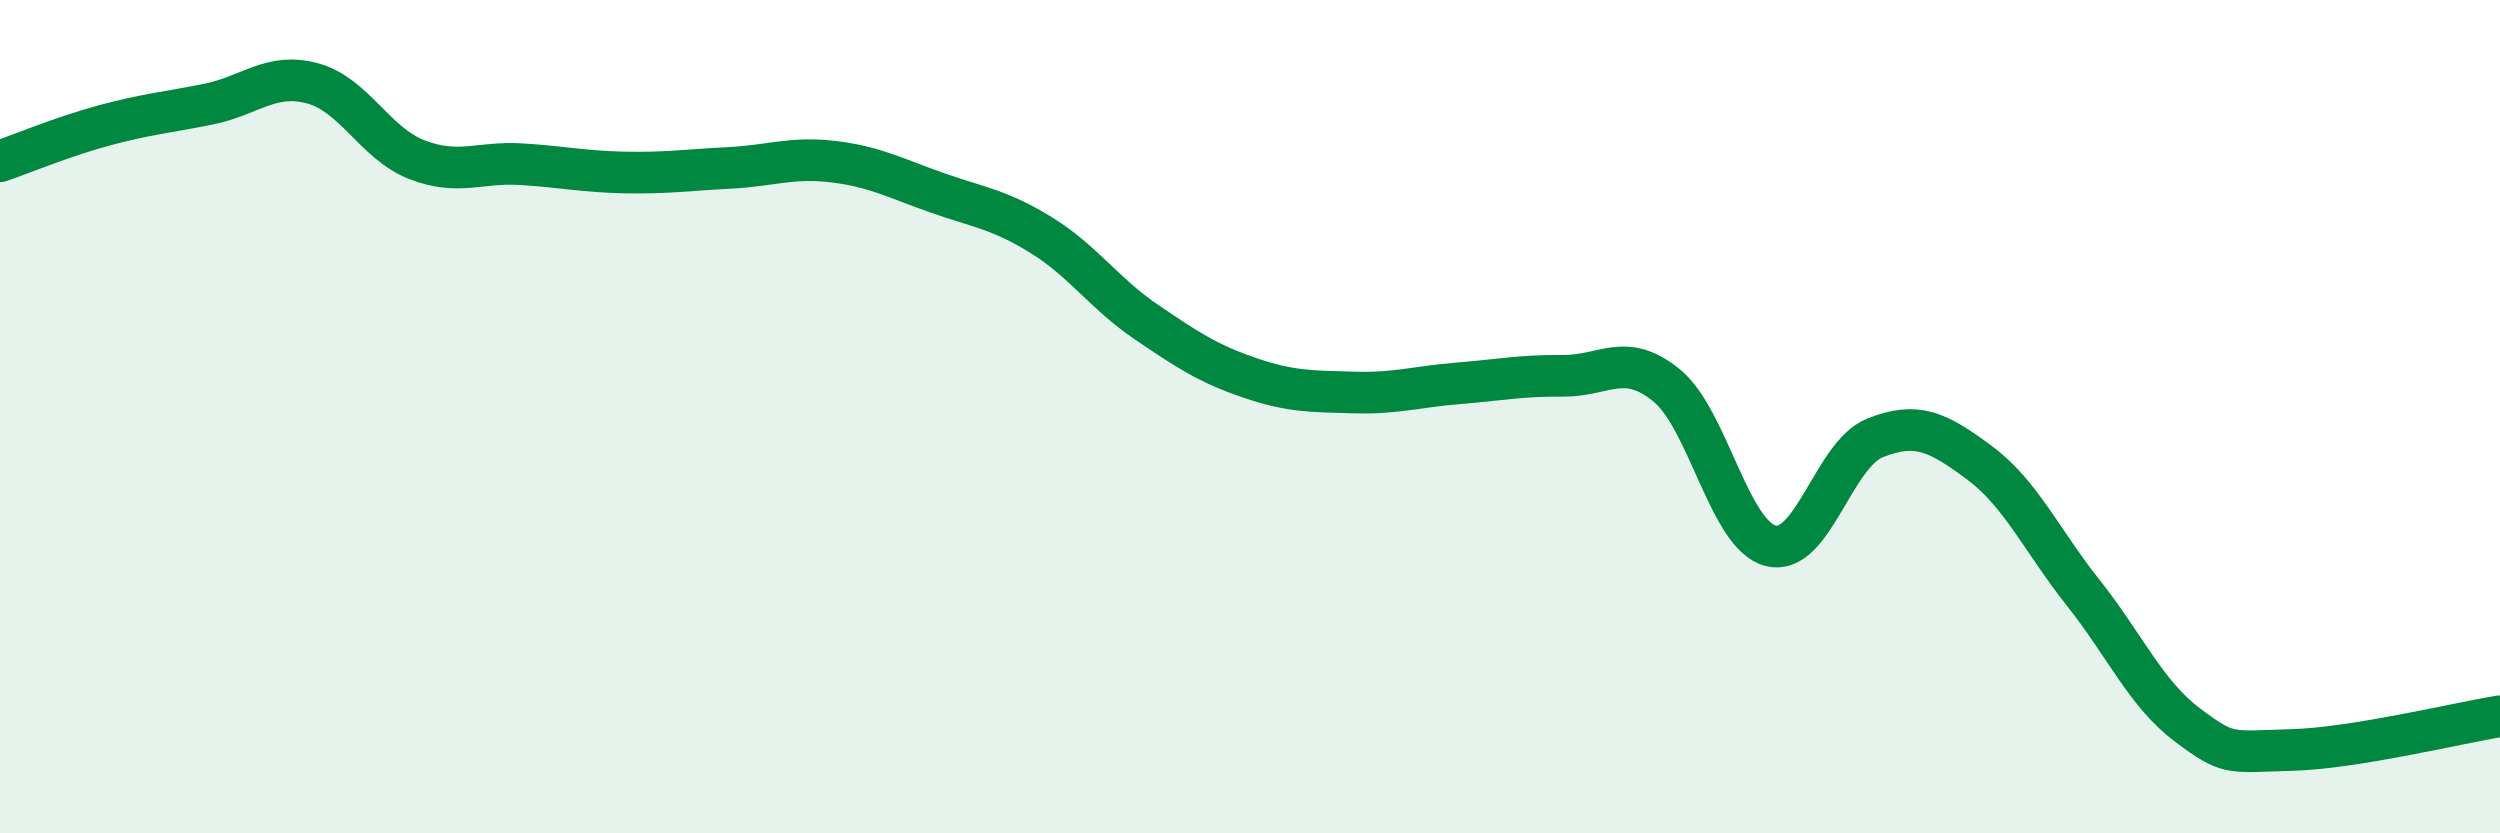
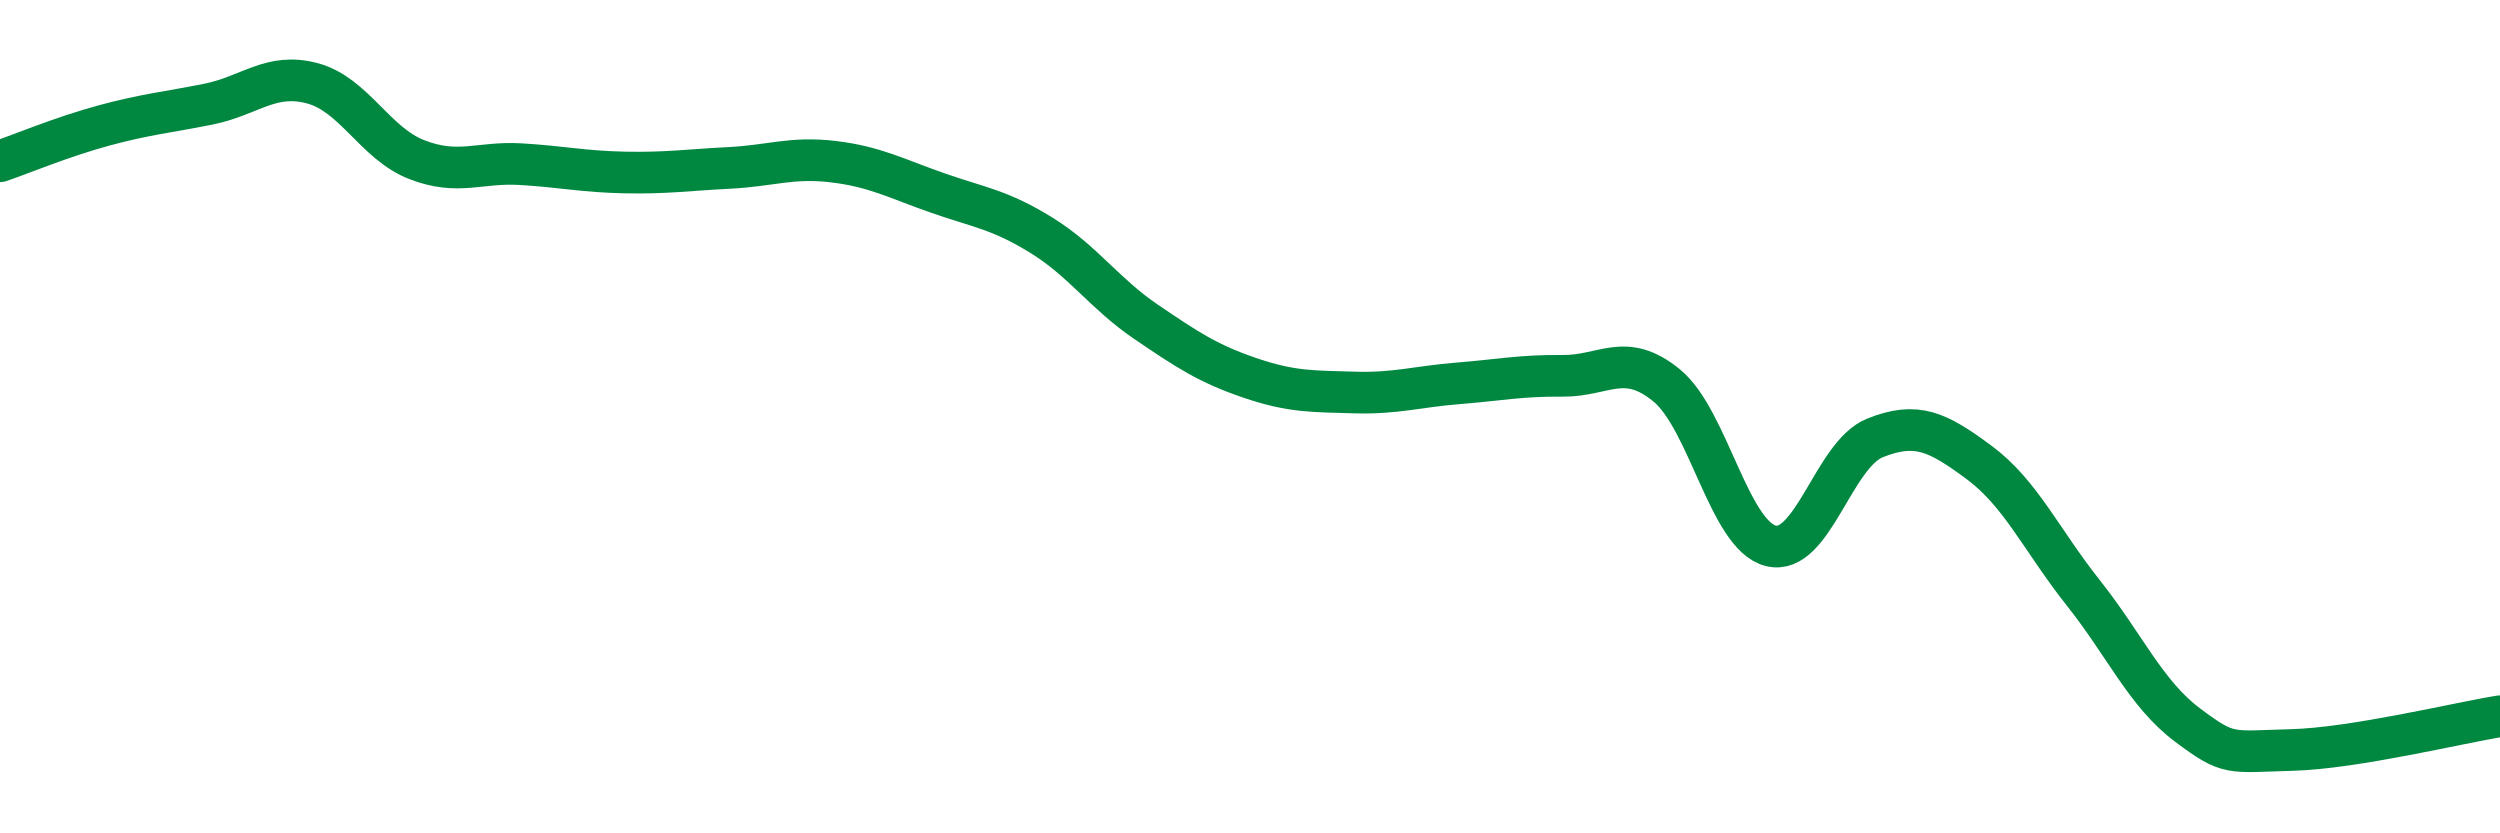
<svg xmlns="http://www.w3.org/2000/svg" width="60" height="20" viewBox="0 0 60 20">
-   <path d="M 0,3.87 C 0.5,3.7 1.5,3.28 2.5,3.01 C 3.5,2.74 4,2.7 5,2.5 C 6,2.3 6.5,1.73 7.5,2 C 8.5,2.27 9,3.44 10,3.83 C 11,4.22 11.5,3.88 12.5,3.94 C 13.5,4 14,4.12 15,4.14 C 16,4.16 16.5,4.08 17.5,4.03 C 18.5,3.98 19,3.76 20,3.88 C 21,4 21.5,4.28 22.5,4.63 C 23.5,4.98 24,5.03 25,5.65 C 26,6.27 26.5,7.04 27.5,7.72 C 28.5,8.4 29,8.73 30,9.07 C 31,9.41 31.5,9.39 32.5,9.42 C 33.5,9.45 34,9.28 35,9.2 C 36,9.12 36.5,9.01 37.5,9.02 C 38.5,9.03 39,8.43 40,9.25 C 41,10.07 41.5,12.85 42.5,13.1 C 43.5,13.35 44,10.91 45,10.51 C 46,10.11 46.5,10.36 47.5,11.1 C 48.5,11.84 49,12.97 50,14.23 C 51,15.49 51.5,16.65 52.5,17.4 C 53.5,18.15 53.5,18.04 55,18 C 56.5,17.96 59,17.35 60,17.19L60 20L0 20Z" fill="#008740" opacity="0.1" stroke-linecap="round" stroke-linejoin="round" />
  <path d="M 0,3.87 C 0.5,3.7 1.5,3.28 2.5,3.01 C 3.5,2.74 4,2.7 5,2.5 C 6,2.3 6.5,1.73 7.5,2 C 8.5,2.27 9,3.44 10,3.83 C 11,4.22 11.5,3.88 12.5,3.94 C 13.5,4 14,4.12 15,4.14 C 16,4.16 16.5,4.08 17.5,4.03 C 18.5,3.98 19,3.76 20,3.88 C 21,4 21.5,4.28 22.5,4.63 C 23.5,4.98 24,5.03 25,5.65 C 26,6.27 26.5,7.04 27.5,7.72 C 28.5,8.4 29,8.73 30,9.07 C 31,9.41 31.5,9.39 32.5,9.42 C 33.5,9.45 34,9.28 35,9.2 C 36,9.12 36.5,9.01 37.5,9.02 C 38.5,9.03 39,8.43 40,9.25 C 41,10.07 41.5,12.85 42.5,13.1 C 43.5,13.35 44,10.91 45,10.51 C 46,10.11 46.5,10.36 47.5,11.1 C 48.5,11.84 49,12.97 50,14.23 C 51,15.49 51.5,16.65 52.5,17.4 C 53.5,18.15 53.5,18.04 55,18 C 56.5,17.96 59,17.35 60,17.19" stroke="#008740" stroke-width="1" fill="none" stroke-linecap="round" stroke-linejoin="round" />
</svg>